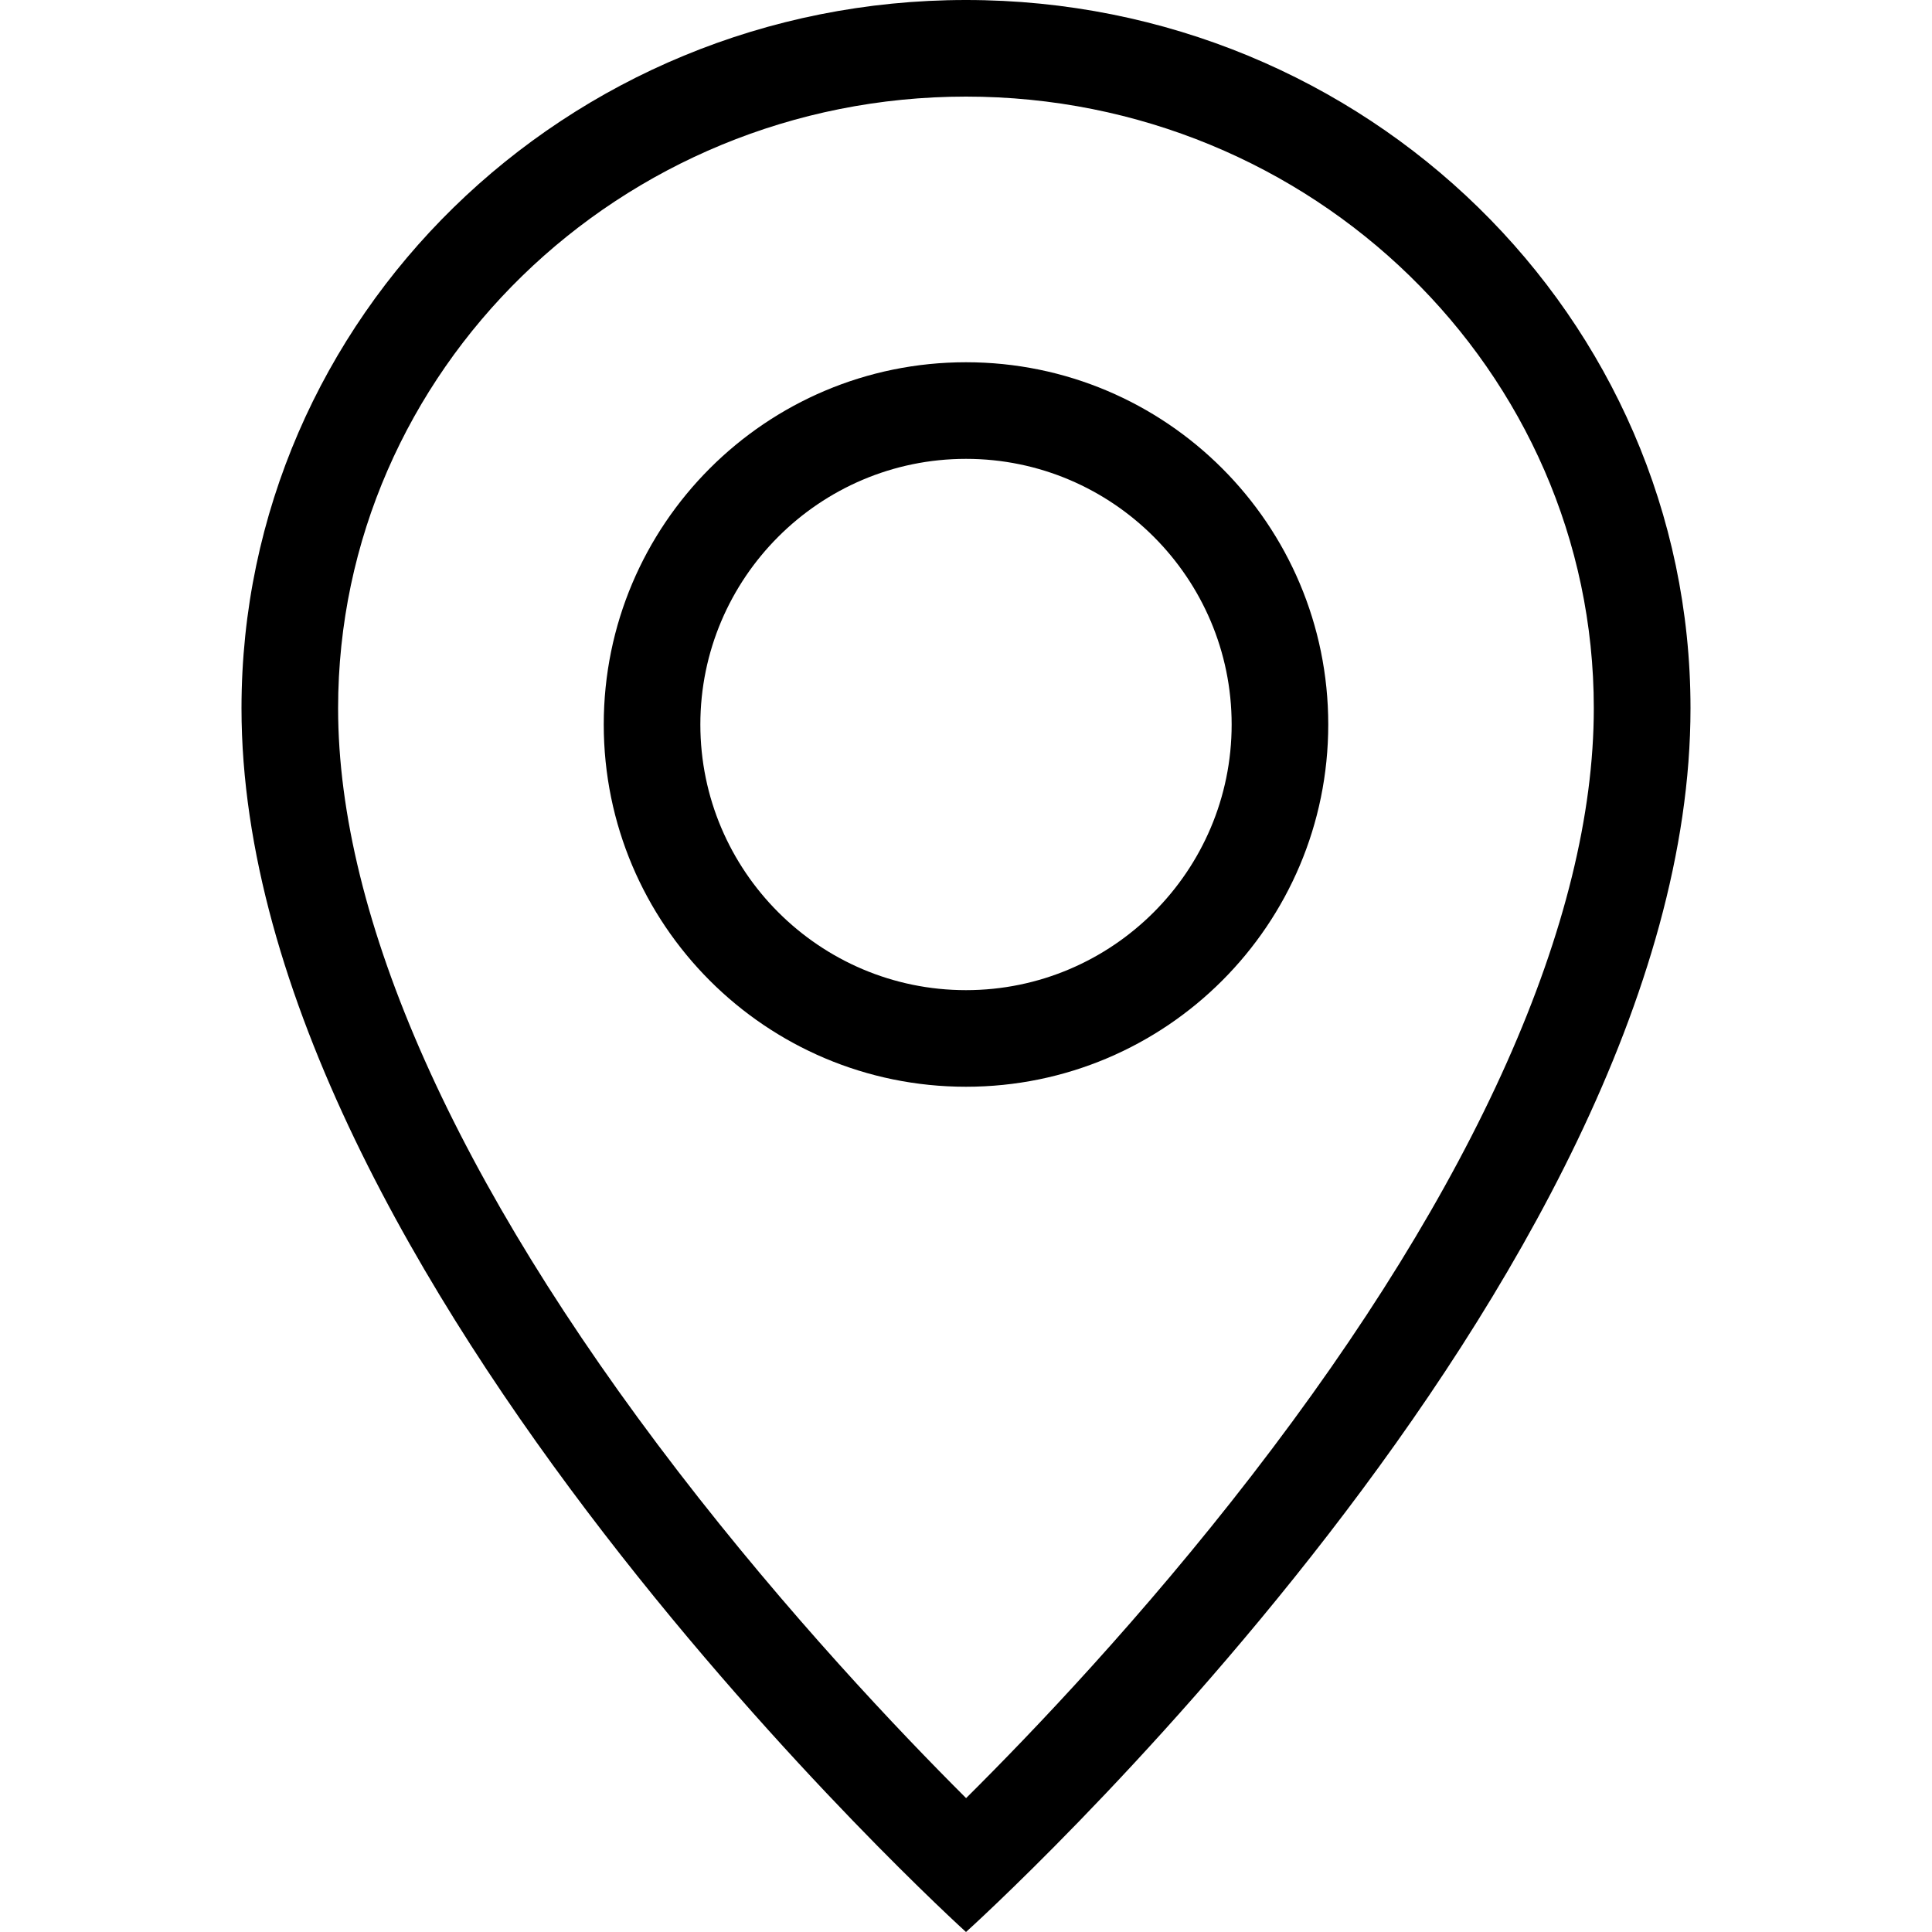
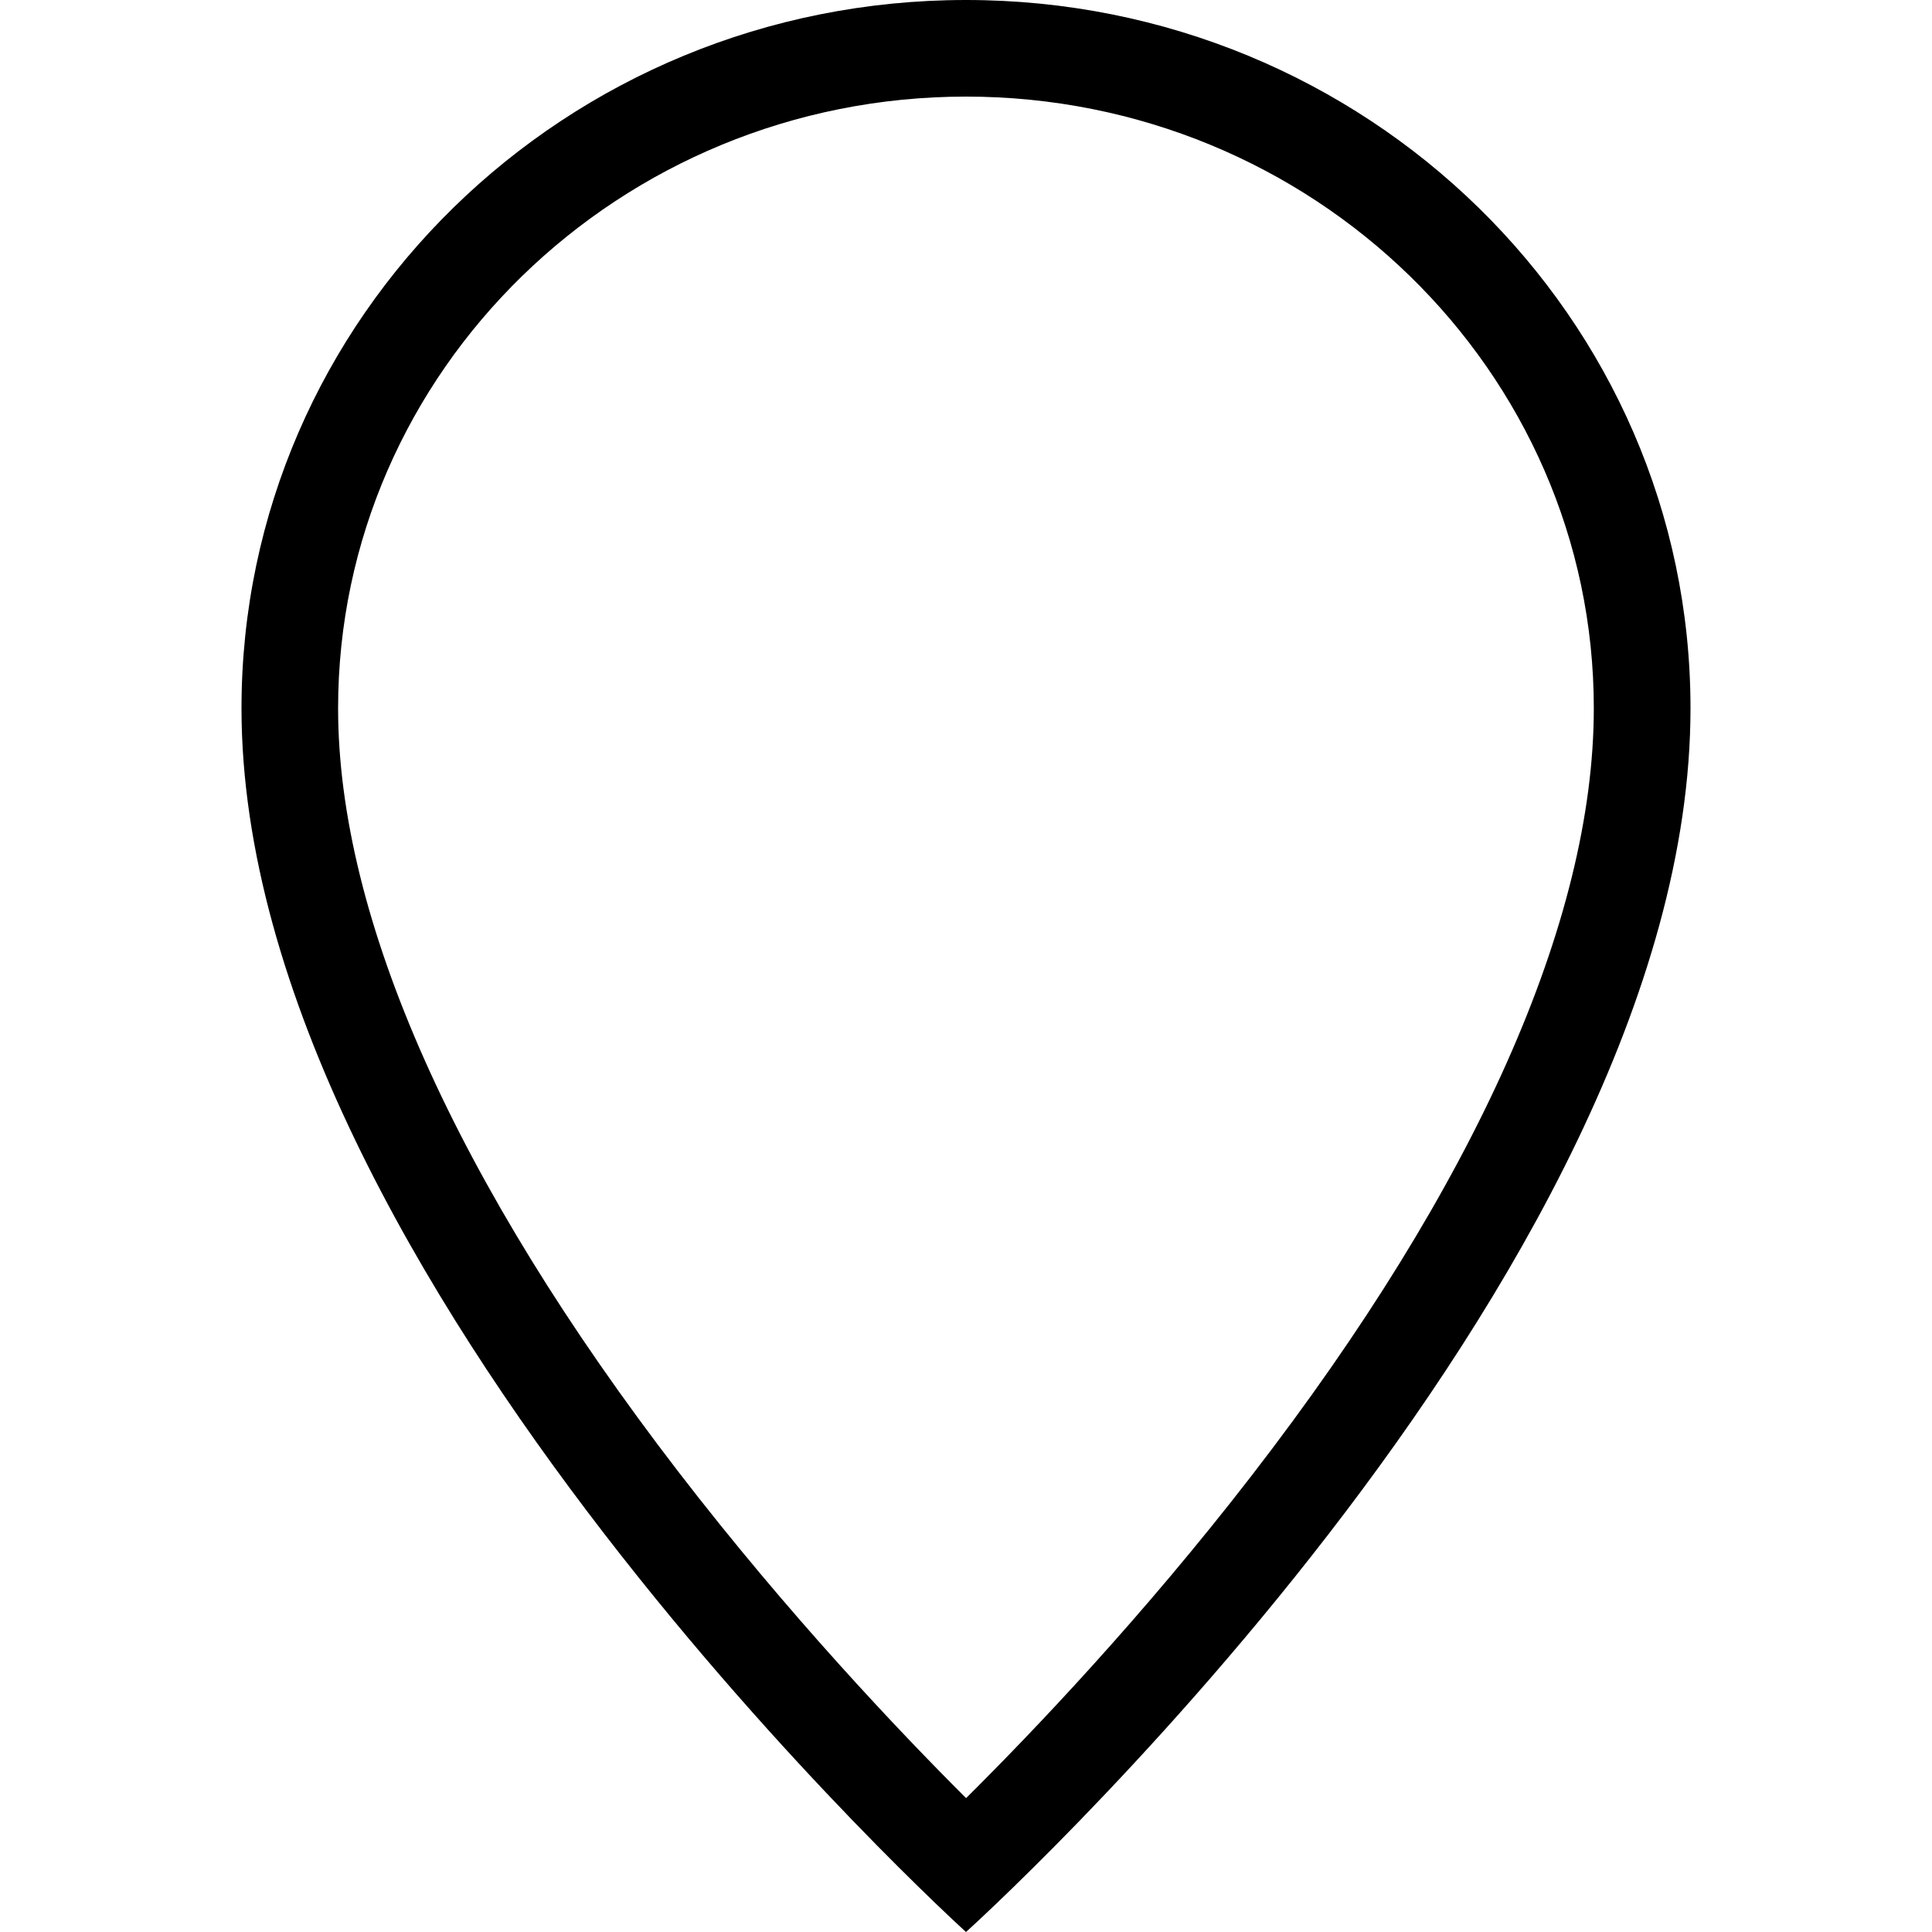
<svg xmlns="http://www.w3.org/2000/svg" width="20" height="20">
  <path d="M10,1C6.416,1,3.5,3.84,3.5,7.332c0,2.175,1.218,4.908,3.522,7.903c1.135,1.475,2.282,2.684,2.979,3.379 c0.692-0.687,1.827-1.877,2.957-3.34c2.317-2.999,3.541-5.746,3.541-7.942C16.5,3.84,13.584,1,10,1 M10,0 c4.142,0,7.5,3.282,7.5,7.332C17.5,13.25,10,20,10,20S2.5,13.211,2.5,7.332C2.5,3.282,5.857,0,10,0z" />
-   <path d="M10,4.75c1.516,0,2.75,1.234,2.75,2.75s-1.234,2.75-2.75,2.75S7.25,9.016,7.25,7.5S8.484,4.75,10,4.75 M10,3.75 c-2.071,0-3.75,1.679-3.75,3.75s1.679,3.75,3.75,3.75s3.75-1.679,3.75-3.75S12.071,3.75,10,3.75L10,3.75z" />
</svg>